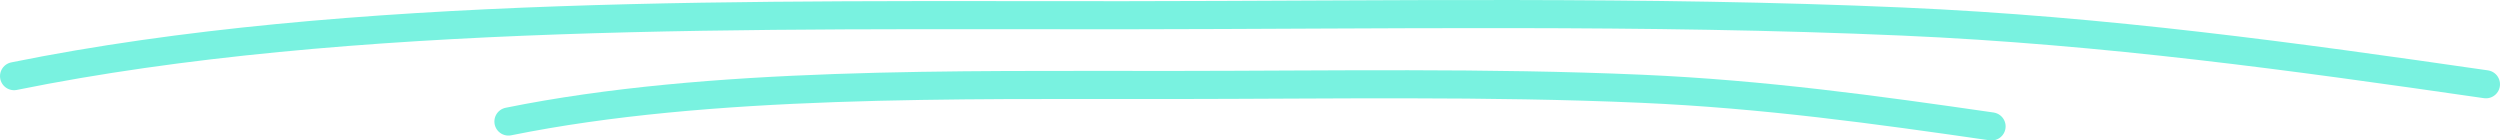
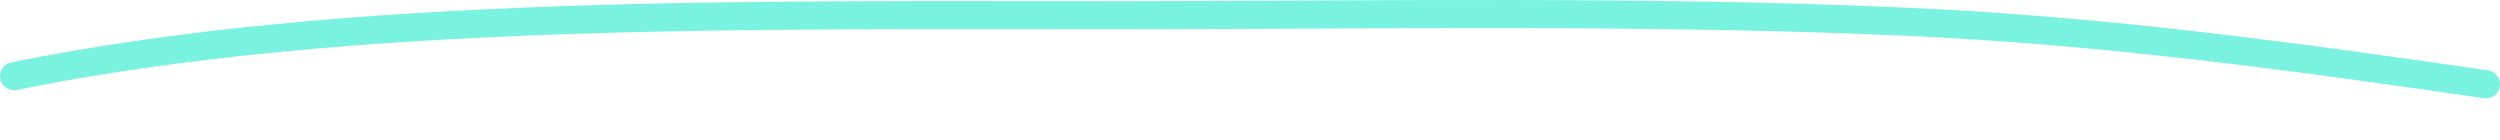
<svg xmlns="http://www.w3.org/2000/svg" width="178" height="10" viewBox="0 0 178 10" fill="none">
  <path d="M1 5.422C24.858 0.588 54.158 1.106 80.066 1.084C98.45 1.069 117.161 0.729 135.473 1.534C149.956 2.17 163.335 4.026 177 6" stroke="#79F2E0" stroke-width="2" stroke-linecap="round" />
-   <path d="M36.2 8.653C50.515 5.753 68.095 6.064 83.64 6.05C94.67 6.041 105.897 5.838 116.884 6.32C125.574 6.702 133.601 7.815 141.8 9" stroke="#79F2E0" stroke-width="2" stroke-linecap="round" />
</svg>